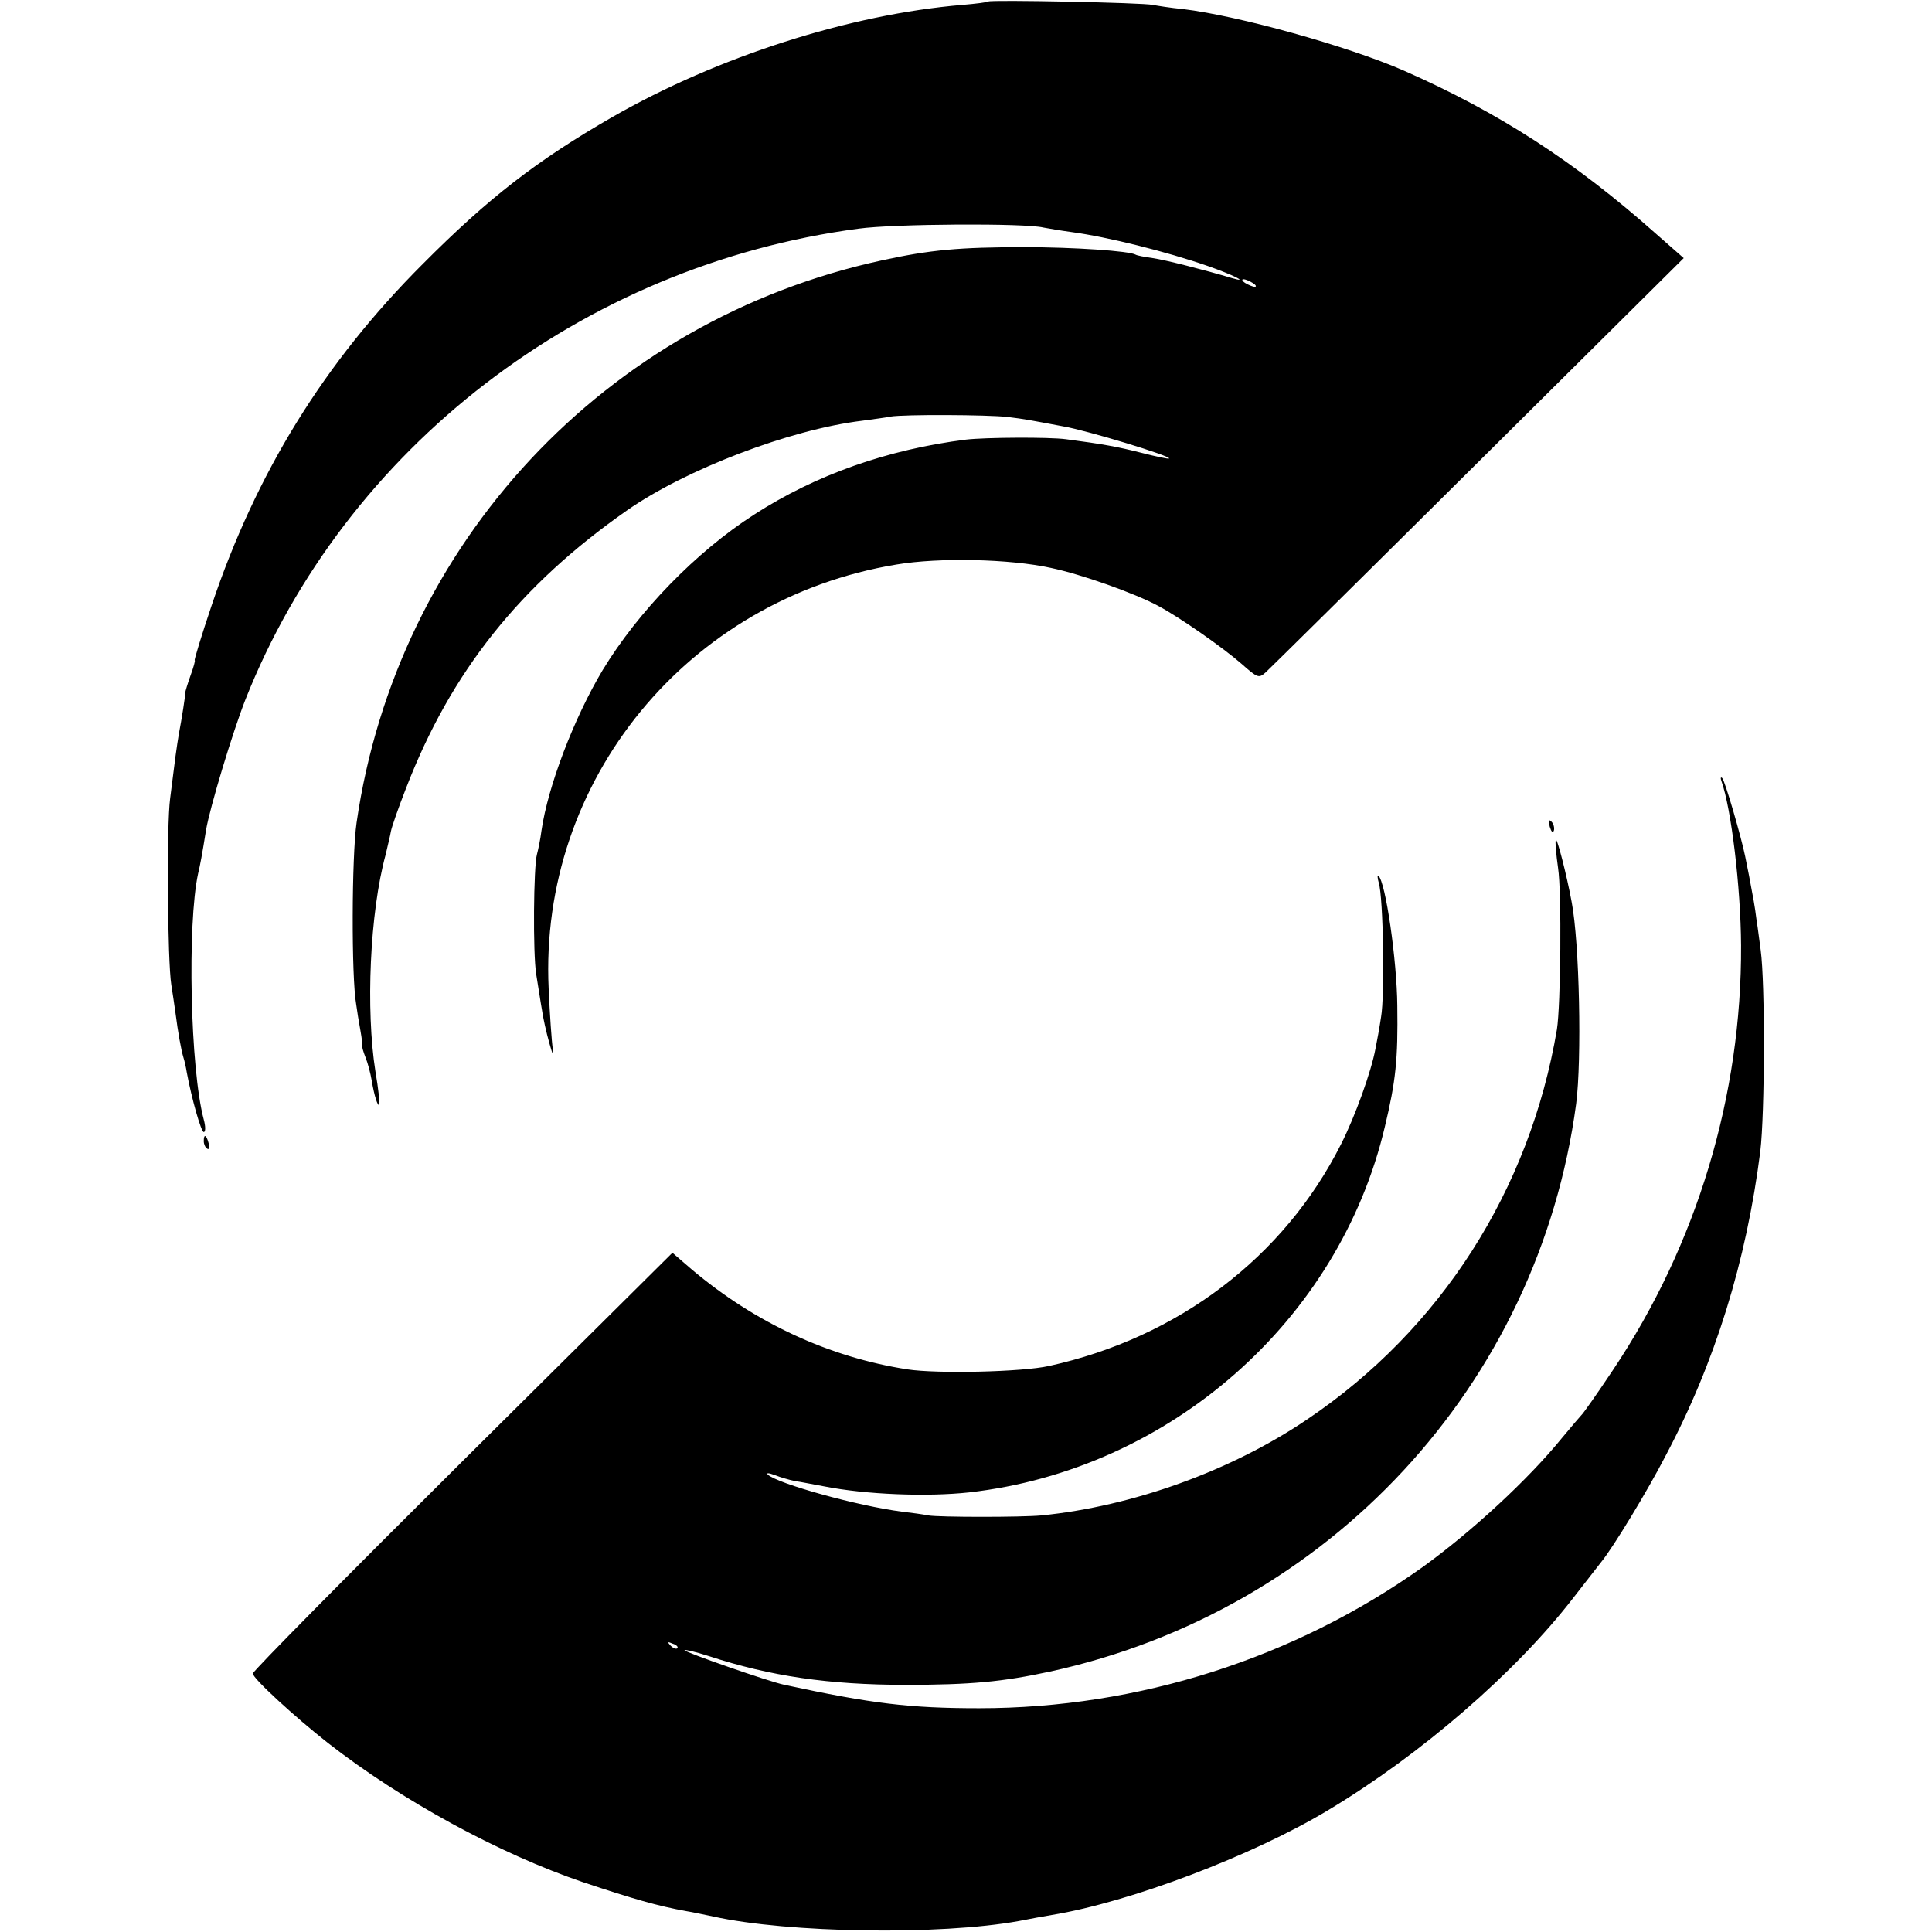
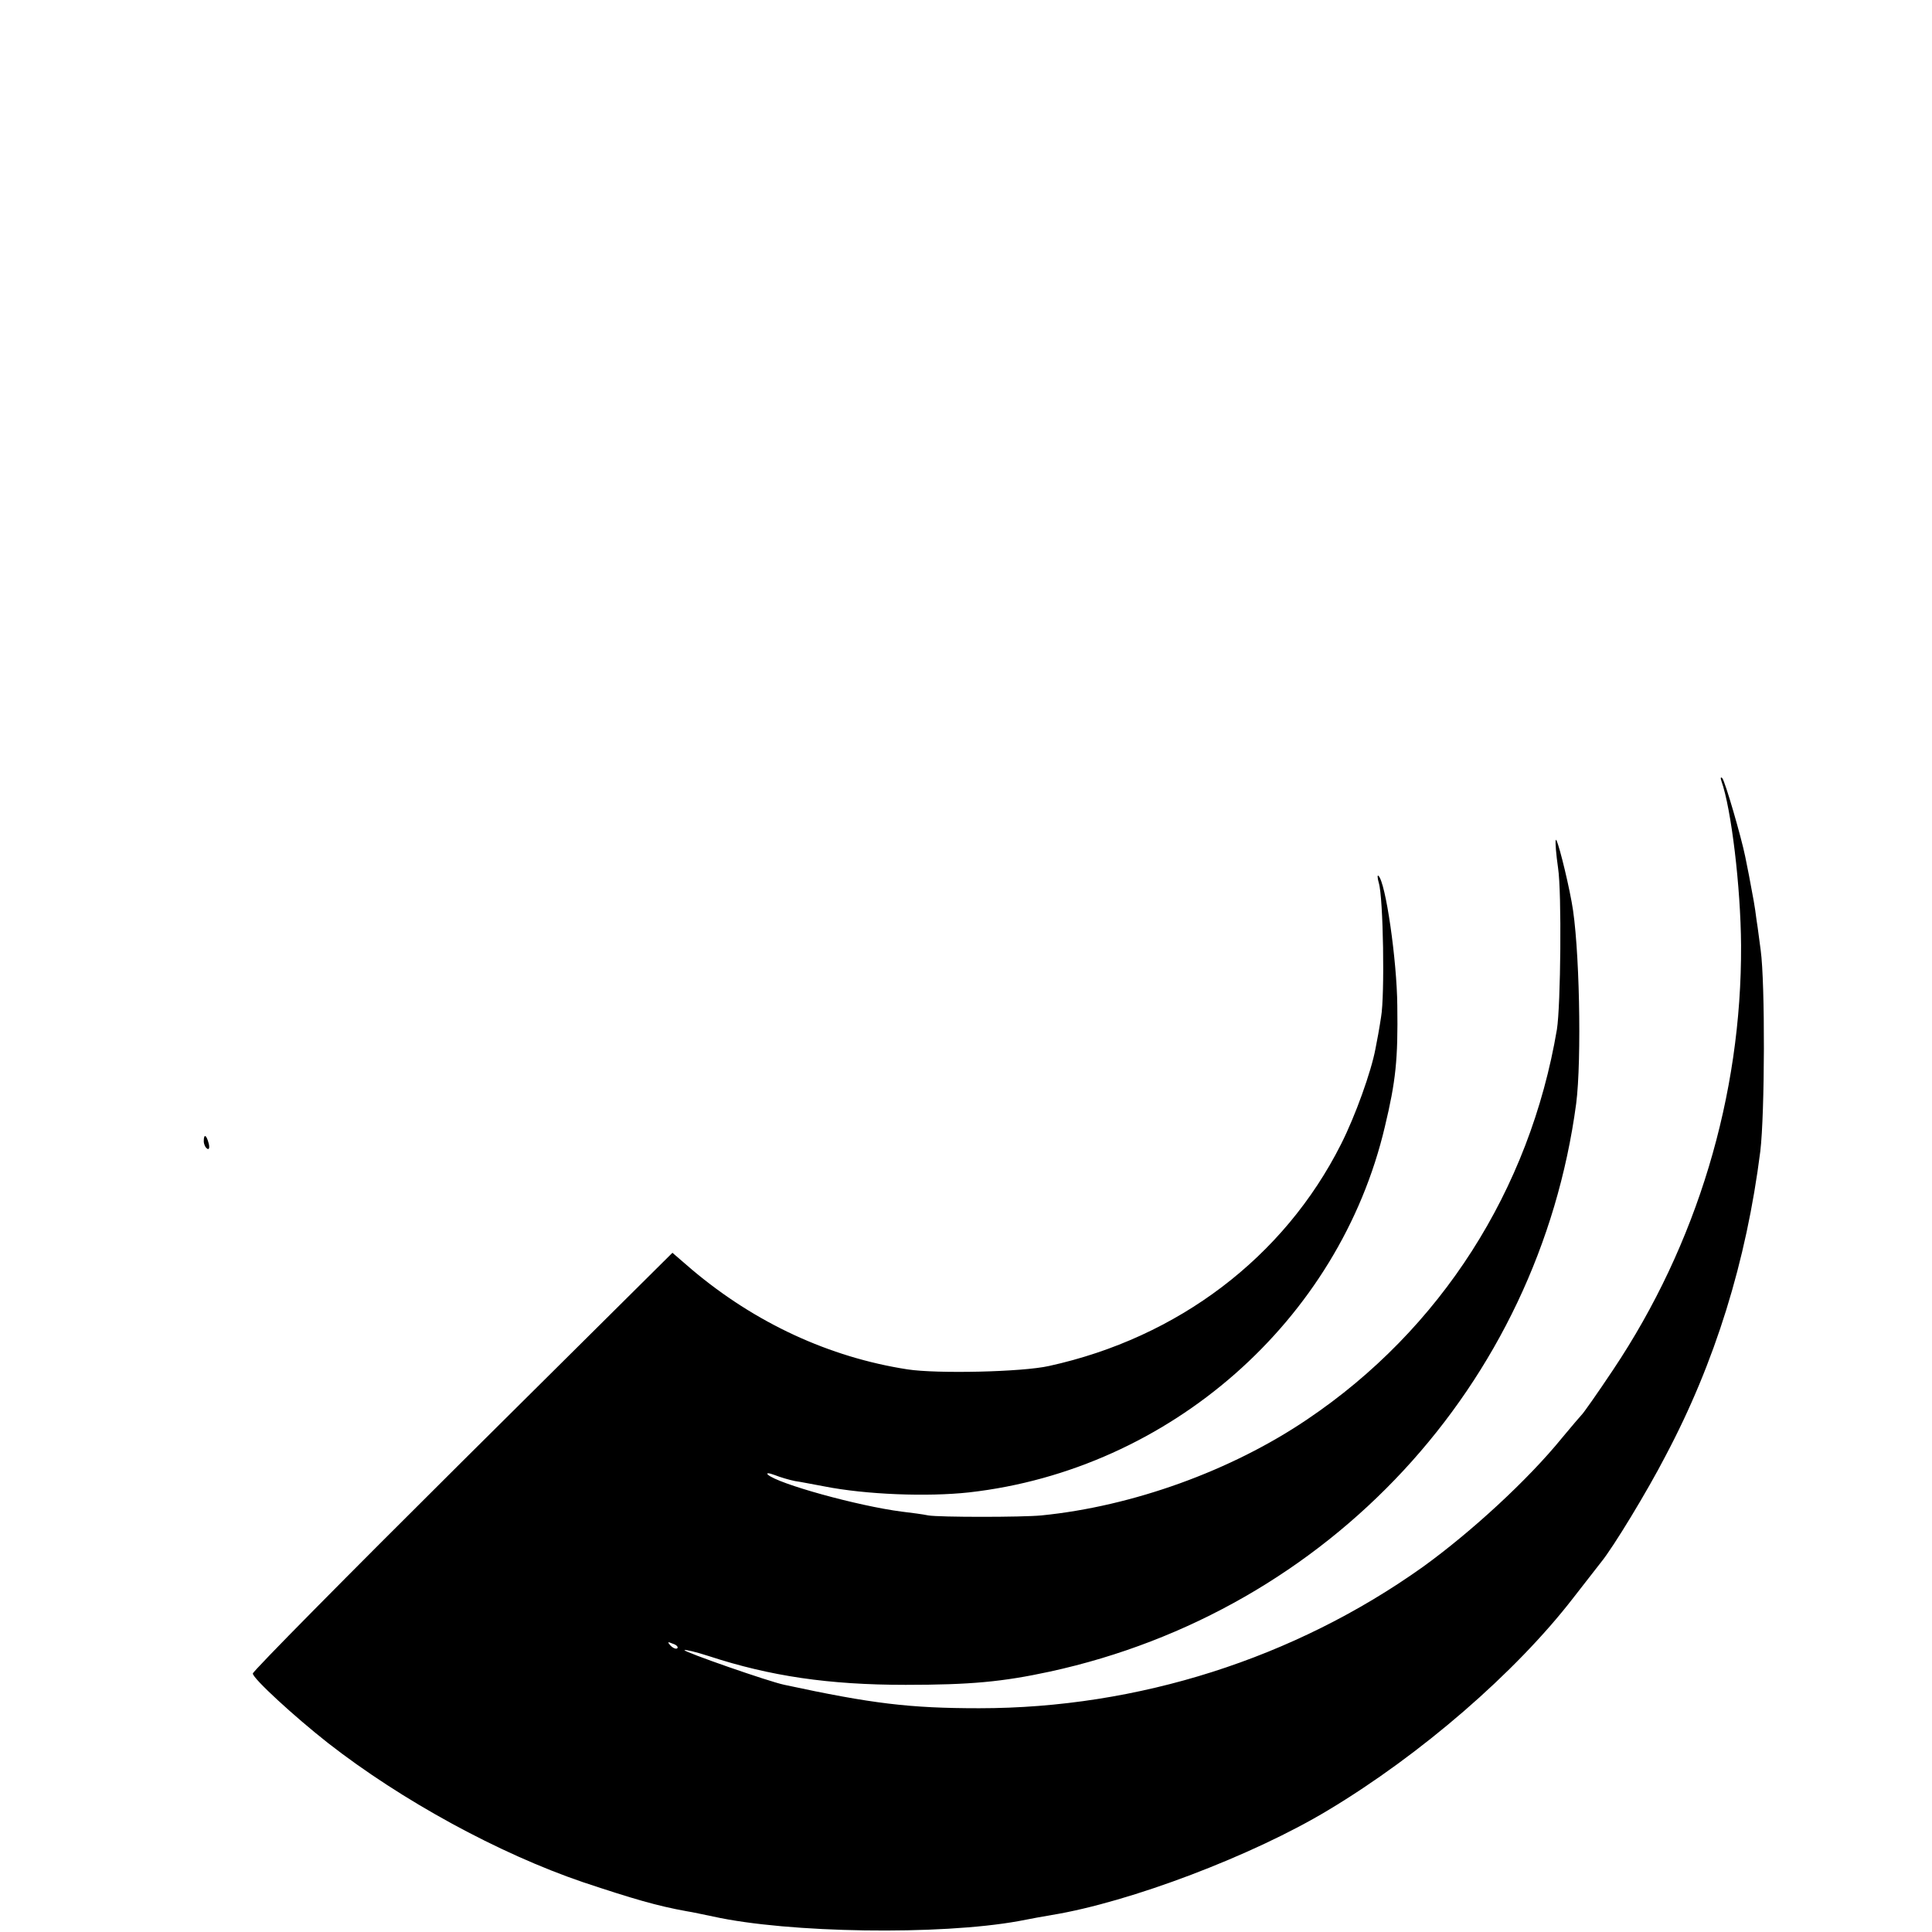
<svg xmlns="http://www.w3.org/2000/svg" version="1.0" width="512pt" height="512pt" viewBox="0 0 512 512" preserveAspectRatio="xMidYMid meet">
  <g transform="translate(0,512) scale(0.1,-0.1)" fill="#000000" stroke="none">
-     <path d="M2619 5116 c-2 -2 -33 -6 -69 -9 -298 -25 -648 -137 -927 -297 -200 -115 -329 -215 -503 -390 -261 -261 -441 -553 -559 -904 -27 -80 -47 -146 -45 -146 2 0 -3 -18 -11 -40 -8 -22 -14 -43 -14 -45 1 -5 -10 -74 -17 -110 -2 -11 -6 -38 -9 -60 -3 -22 -9 -71 -14 -110 -10 -72 -7 -433 3 -495 3 -19 8 -52 11 -74 7 -54 15 -98 21 -118 3 -9 7 -27 9 -40 13 -70 38 -158 45 -158 5 0 5 15 0 33 -36 135 -44 518 -15 652 5 20 11 52 21 115 10 60 71 261 104 345 264 668 893 1152 1625 1249 94 13 442 15 490 3 11 -2 45 -8 75 -12 96 -13 252 -52 361 -90 66 -23 112 -46 64 -32 -74 22 -176 48 -210 53 -22 3 -42 7 -45 9 -16 10 -165 20 -295 20 -172 0 -250 -7 -378 -35 -733 -159 -1285 -750 -1392 -1490 -13 -89 -14 -410 -1 -482 2 -16 7 -46 11 -68 4 -22 6 -41 5 -42 -1 -2 3 -16 9 -31 6 -15 13 -42 16 -60 7 -42 16 -69 20 -65 2 2 -2 42 -10 88 -26 164 -15 421 27 575 5 22 12 50 14 62 2 11 20 63 40 114 119 309 302 538 585 736 156 109 433 215 624 238 28 4 61 8 75 11 36 6 257 5 310 -1 48 -6 52 -7 148 -25 64 -11 287 -79 280 -85 -1 -2 -34 5 -73 15 -63 16 -101 23 -200 36 -45 6 -214 5 -265 -1 -207 -26 -398 -93 -562 -199 -154 -99 -307 -257 -401 -412 -76 -127 -145 -308 -162 -425 -3 -24 -9 -52 -12 -63 -9 -32 -11 -262 -2 -318 5 -29 11 -71 15 -93 3 -22 12 -62 20 -90 9 -32 12 -38 9 -15 -3 19 -8 91 -11 160 -26 552 369 1033 922 1124 112 19 300 15 409 -9 81 -17 222 -67 285 -101 58 -31 172 -111 220 -153 43 -38 46 -39 64 -23 10 9 264 260 563 557 l545 541 -74 65 c-215 191 -416 321 -668 432 -149 65 -437 145 -585 163 -33 3 -69 9 -80 11 -25 6 -430 14 -436 9z m701 -746 c8 -5 11 -10 5 -10 -5 0 -17 5 -25 10 -8 5 -10 10 -5 10 6 0 17 -5 25 -10z" />
    <path d="M4562 3050 c26 -73 51 -280 52 -435 2 -398 -117 -793 -339 -1125 -42 -63 -80 -117 -84 -120 -3 -3 -26 -30 -51 -60 -90 -111 -241 -250 -370 -343 -340 -242 -754 -374 -1175 -374 -184 0 -284 12 -516 62 -40 8 -269 88 -265 92 2 2 31 -5 65 -16 162 -53 317 -76 521 -76 172 0 257 8 382 35 740 161 1295 759 1395 1505 15 116 9 426 -12 535 -13 71 -39 172 -42 164 -2 -5 1 -39 6 -74 10 -65 7 -365 -3 -428 -72 -426 -308 -795 -661 -1033 -202 -137 -464 -231 -705 -255 -51 -5 -271 -5 -300 0 -14 3 -45 7 -70 10 -117 15 -329 74 -355 98 -5 5 2 5 18 -1 15 -6 39 -13 54 -16 15 -2 49 -9 77 -14 111 -22 274 -28 384 -16 532 60 981 455 1102 969 29 121 35 178 33 321 -1 120 -31 328 -50 344 -3 3 -3 -5 1 -19 12 -39 16 -299 6 -355 -4 -27 -11 -66 -15 -85 -11 -59 -53 -177 -91 -252 -151 -300 -432 -513 -774 -588 -71 -16 -297 -21 -375 -9 -207 32 -404 123 -572 265 l-51 44 -556 -552 c-306 -304 -556 -557 -556 -563 0 -13 110 -114 199 -184 196 -153 453 -293 676 -369 132 -44 197 -63 275 -77 14 -2 45 -9 70 -14 199 -44 601 -50 810 -12 30 6 69 13 87 16 208 34 534 158 733 278 245 147 496 364 649 562 34 44 68 87 74 95 32 39 123 189 171 282 131 247 214 515 251 807 12 101 13 445 1 533 -3 20 -7 56 -11 80 -5 40 -8 54 -20 118 -3 14 -7 36 -10 50 -10 50 -54 202 -61 208 -4 4 -5 0 -2 -8z m-2767 -2298 c-3 -3 -11 0 -18 7 -9 10 -8 11 6 5 10 -3 15 -9 12 -12z" />
-     <path d="M4107 2929 c4 -13 8 -18 11 -10 2 7 -1 18 -6 23 -8 8 -9 4 -5 -13z" />
    <path d="M540 2096 c0 -8 4 -17 9 -20 5 -4 7 3 4 14 -6 23 -13 26 -13 6z" />
  </g>
</svg>